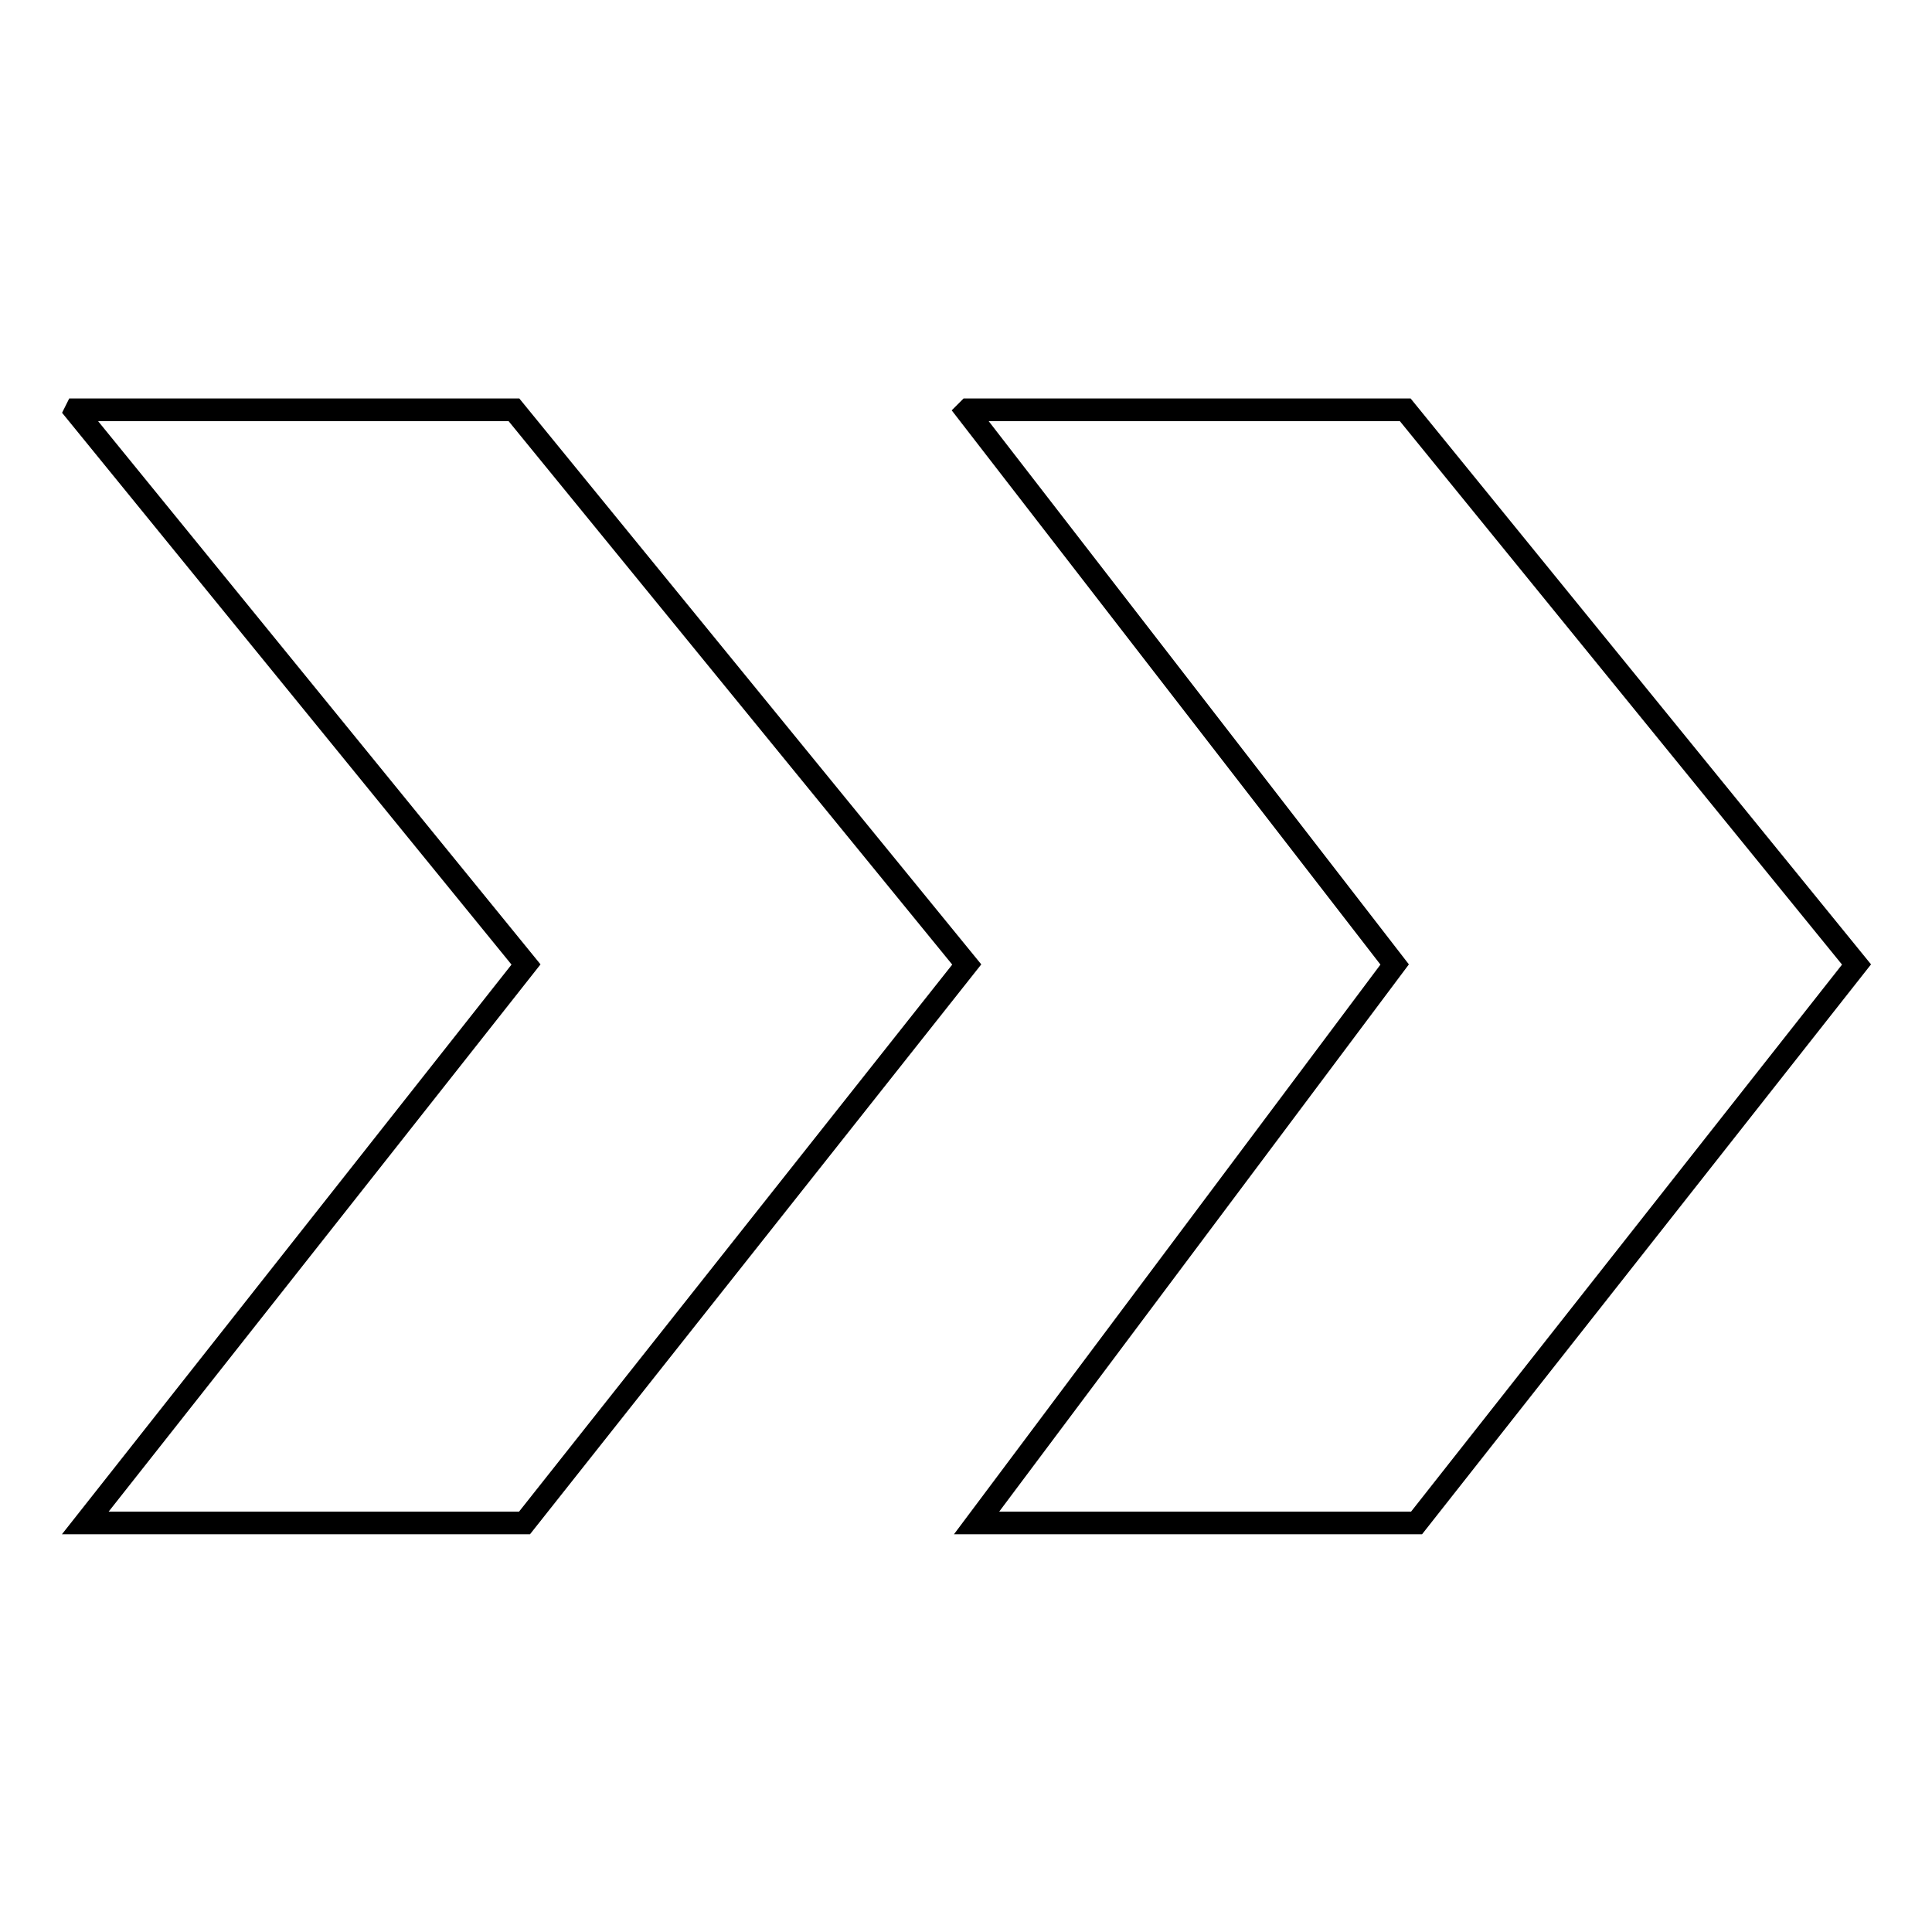
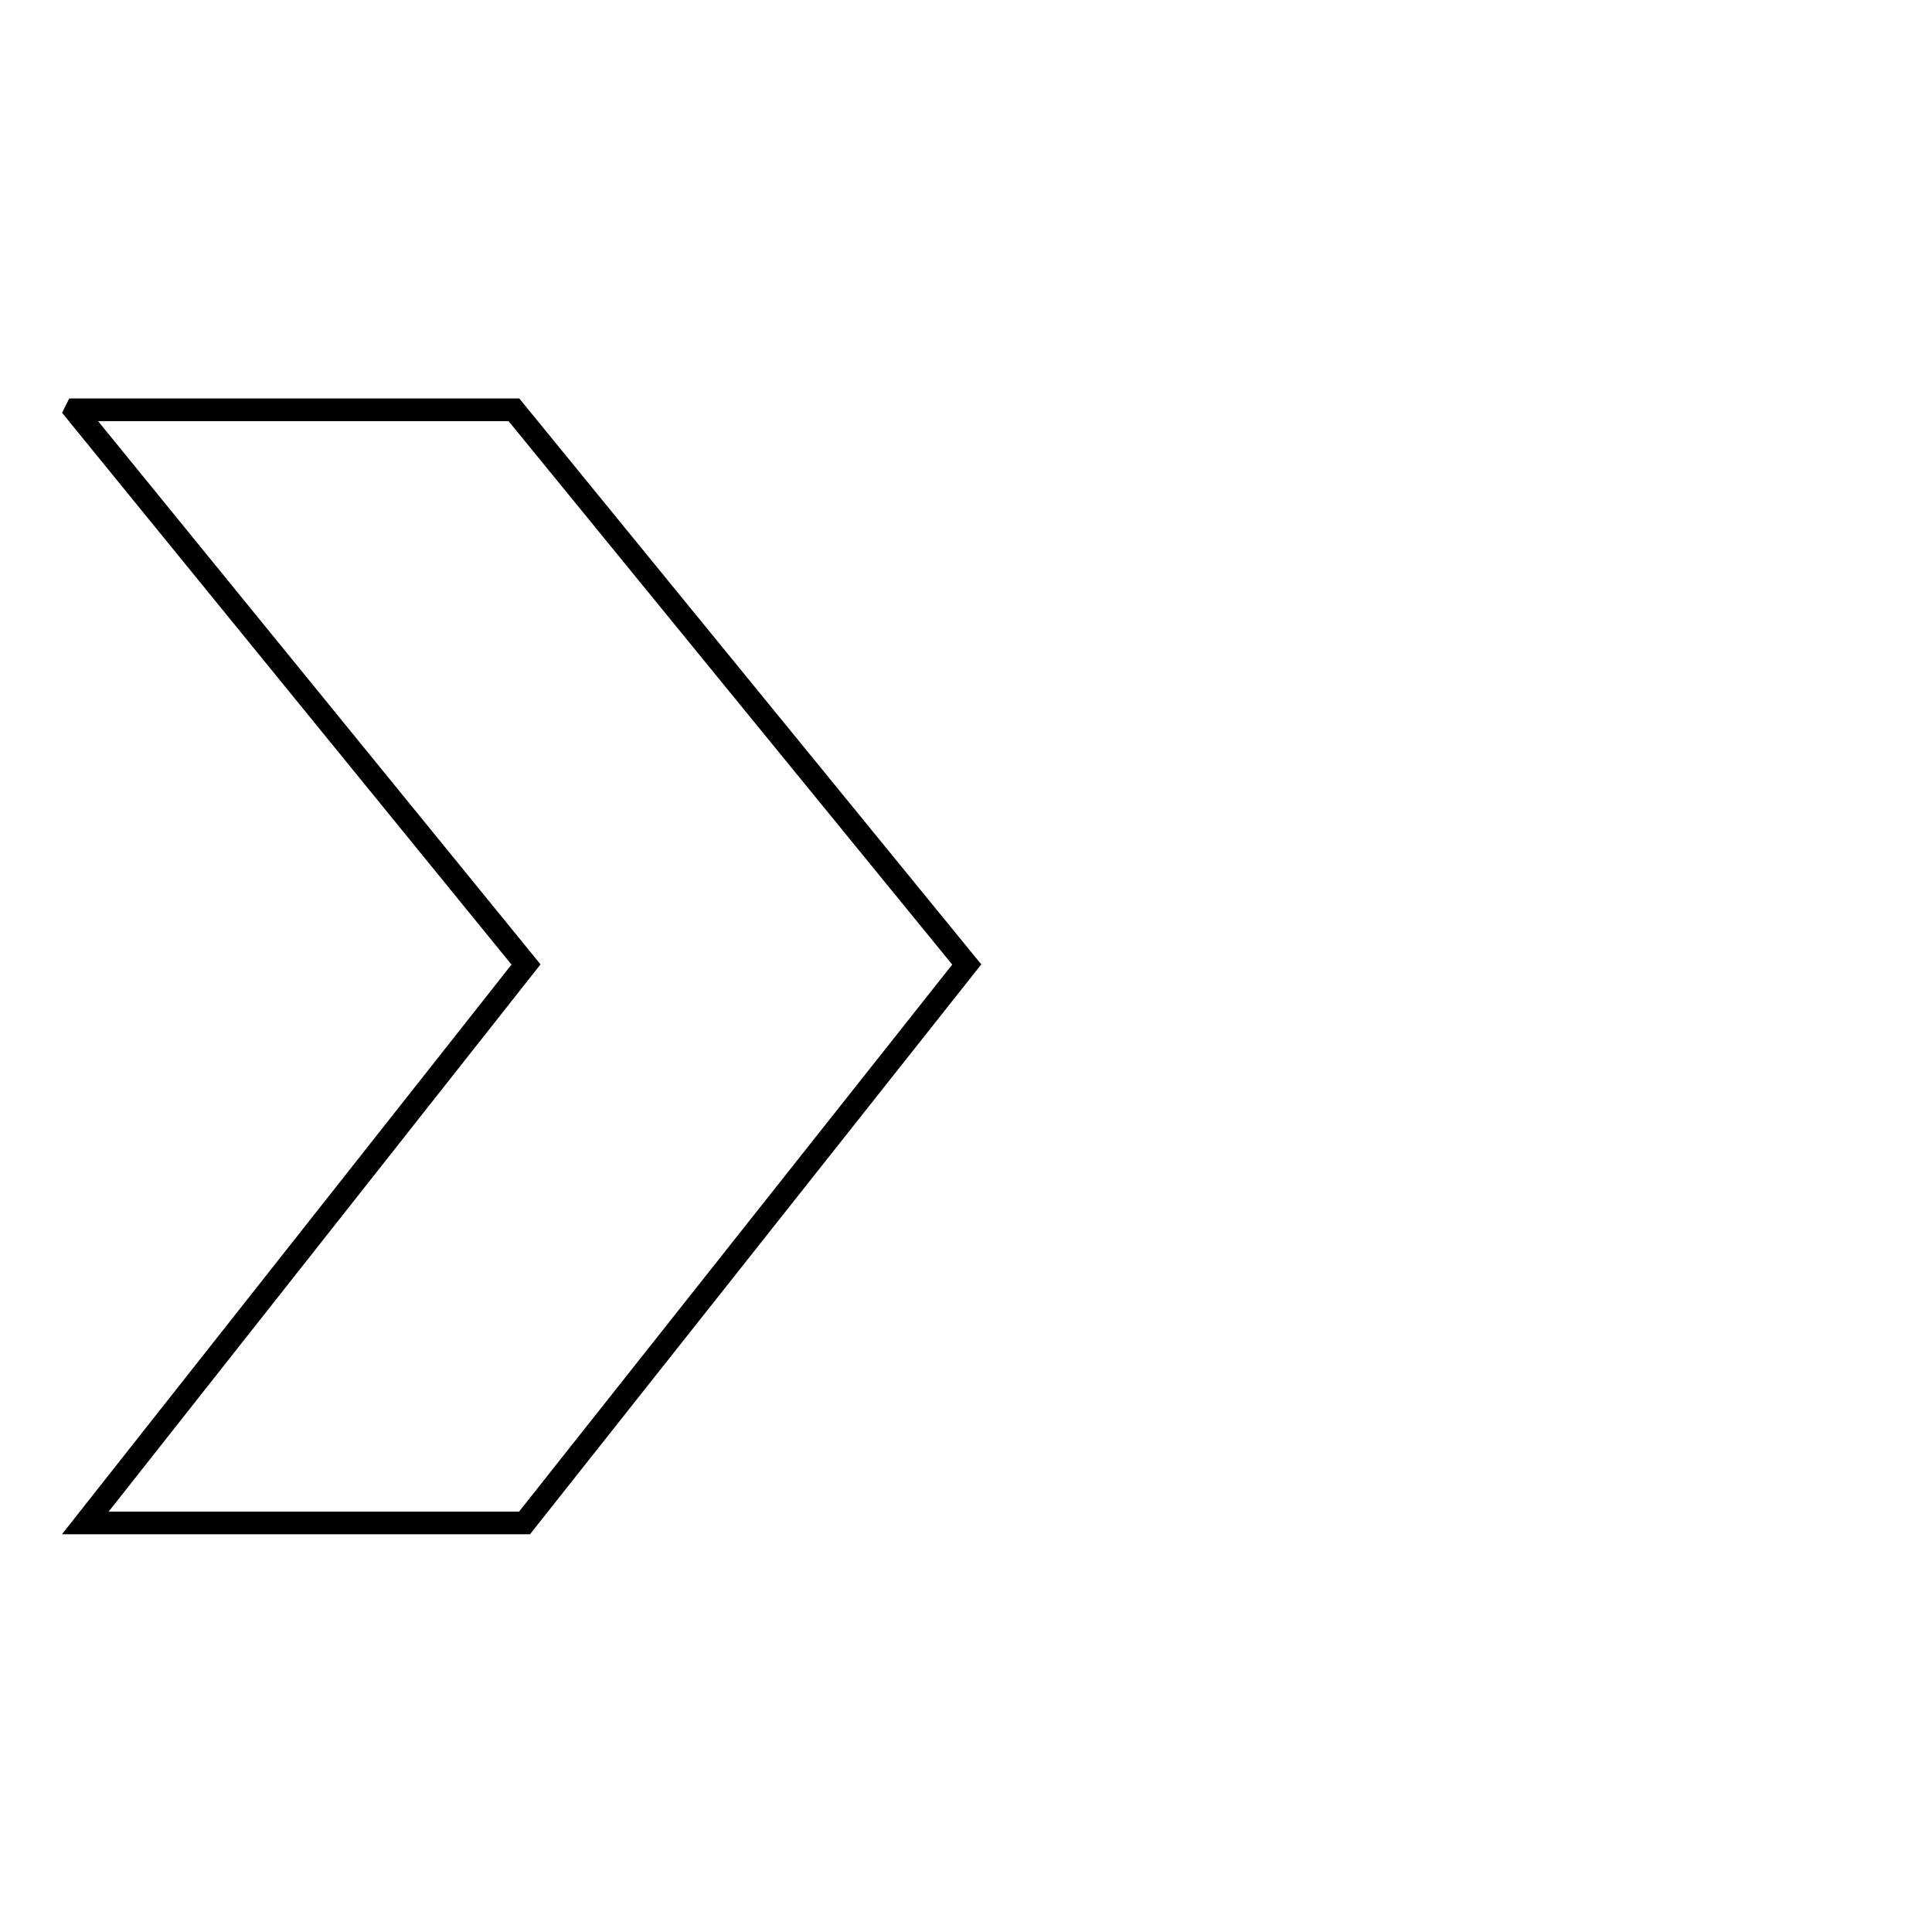
<svg xmlns="http://www.w3.org/2000/svg" version="1.1" x="0px" y="0px" viewBox="0 0 256 256" enable-background="new 0 0 256 256" xml:space="preserve">
  <g>
    <g>
-       <path stroke-width="3" fill-opacity="0" stroke="#000000" d="M184.8,127.8l-55.4,74h58.3l58.3-74l-59.8-73.5h-57.9l-0.2,0.2L184.8,127.8z" />
      <path stroke-width="3" fill-opacity="0" stroke="#000000" d="M69.7,127.8l-58.4,74h58.2l58.6-74L68.1,54.3H10.1L10,54.5L69.7,127.8z" />
    </g>
  </g>
</svg>